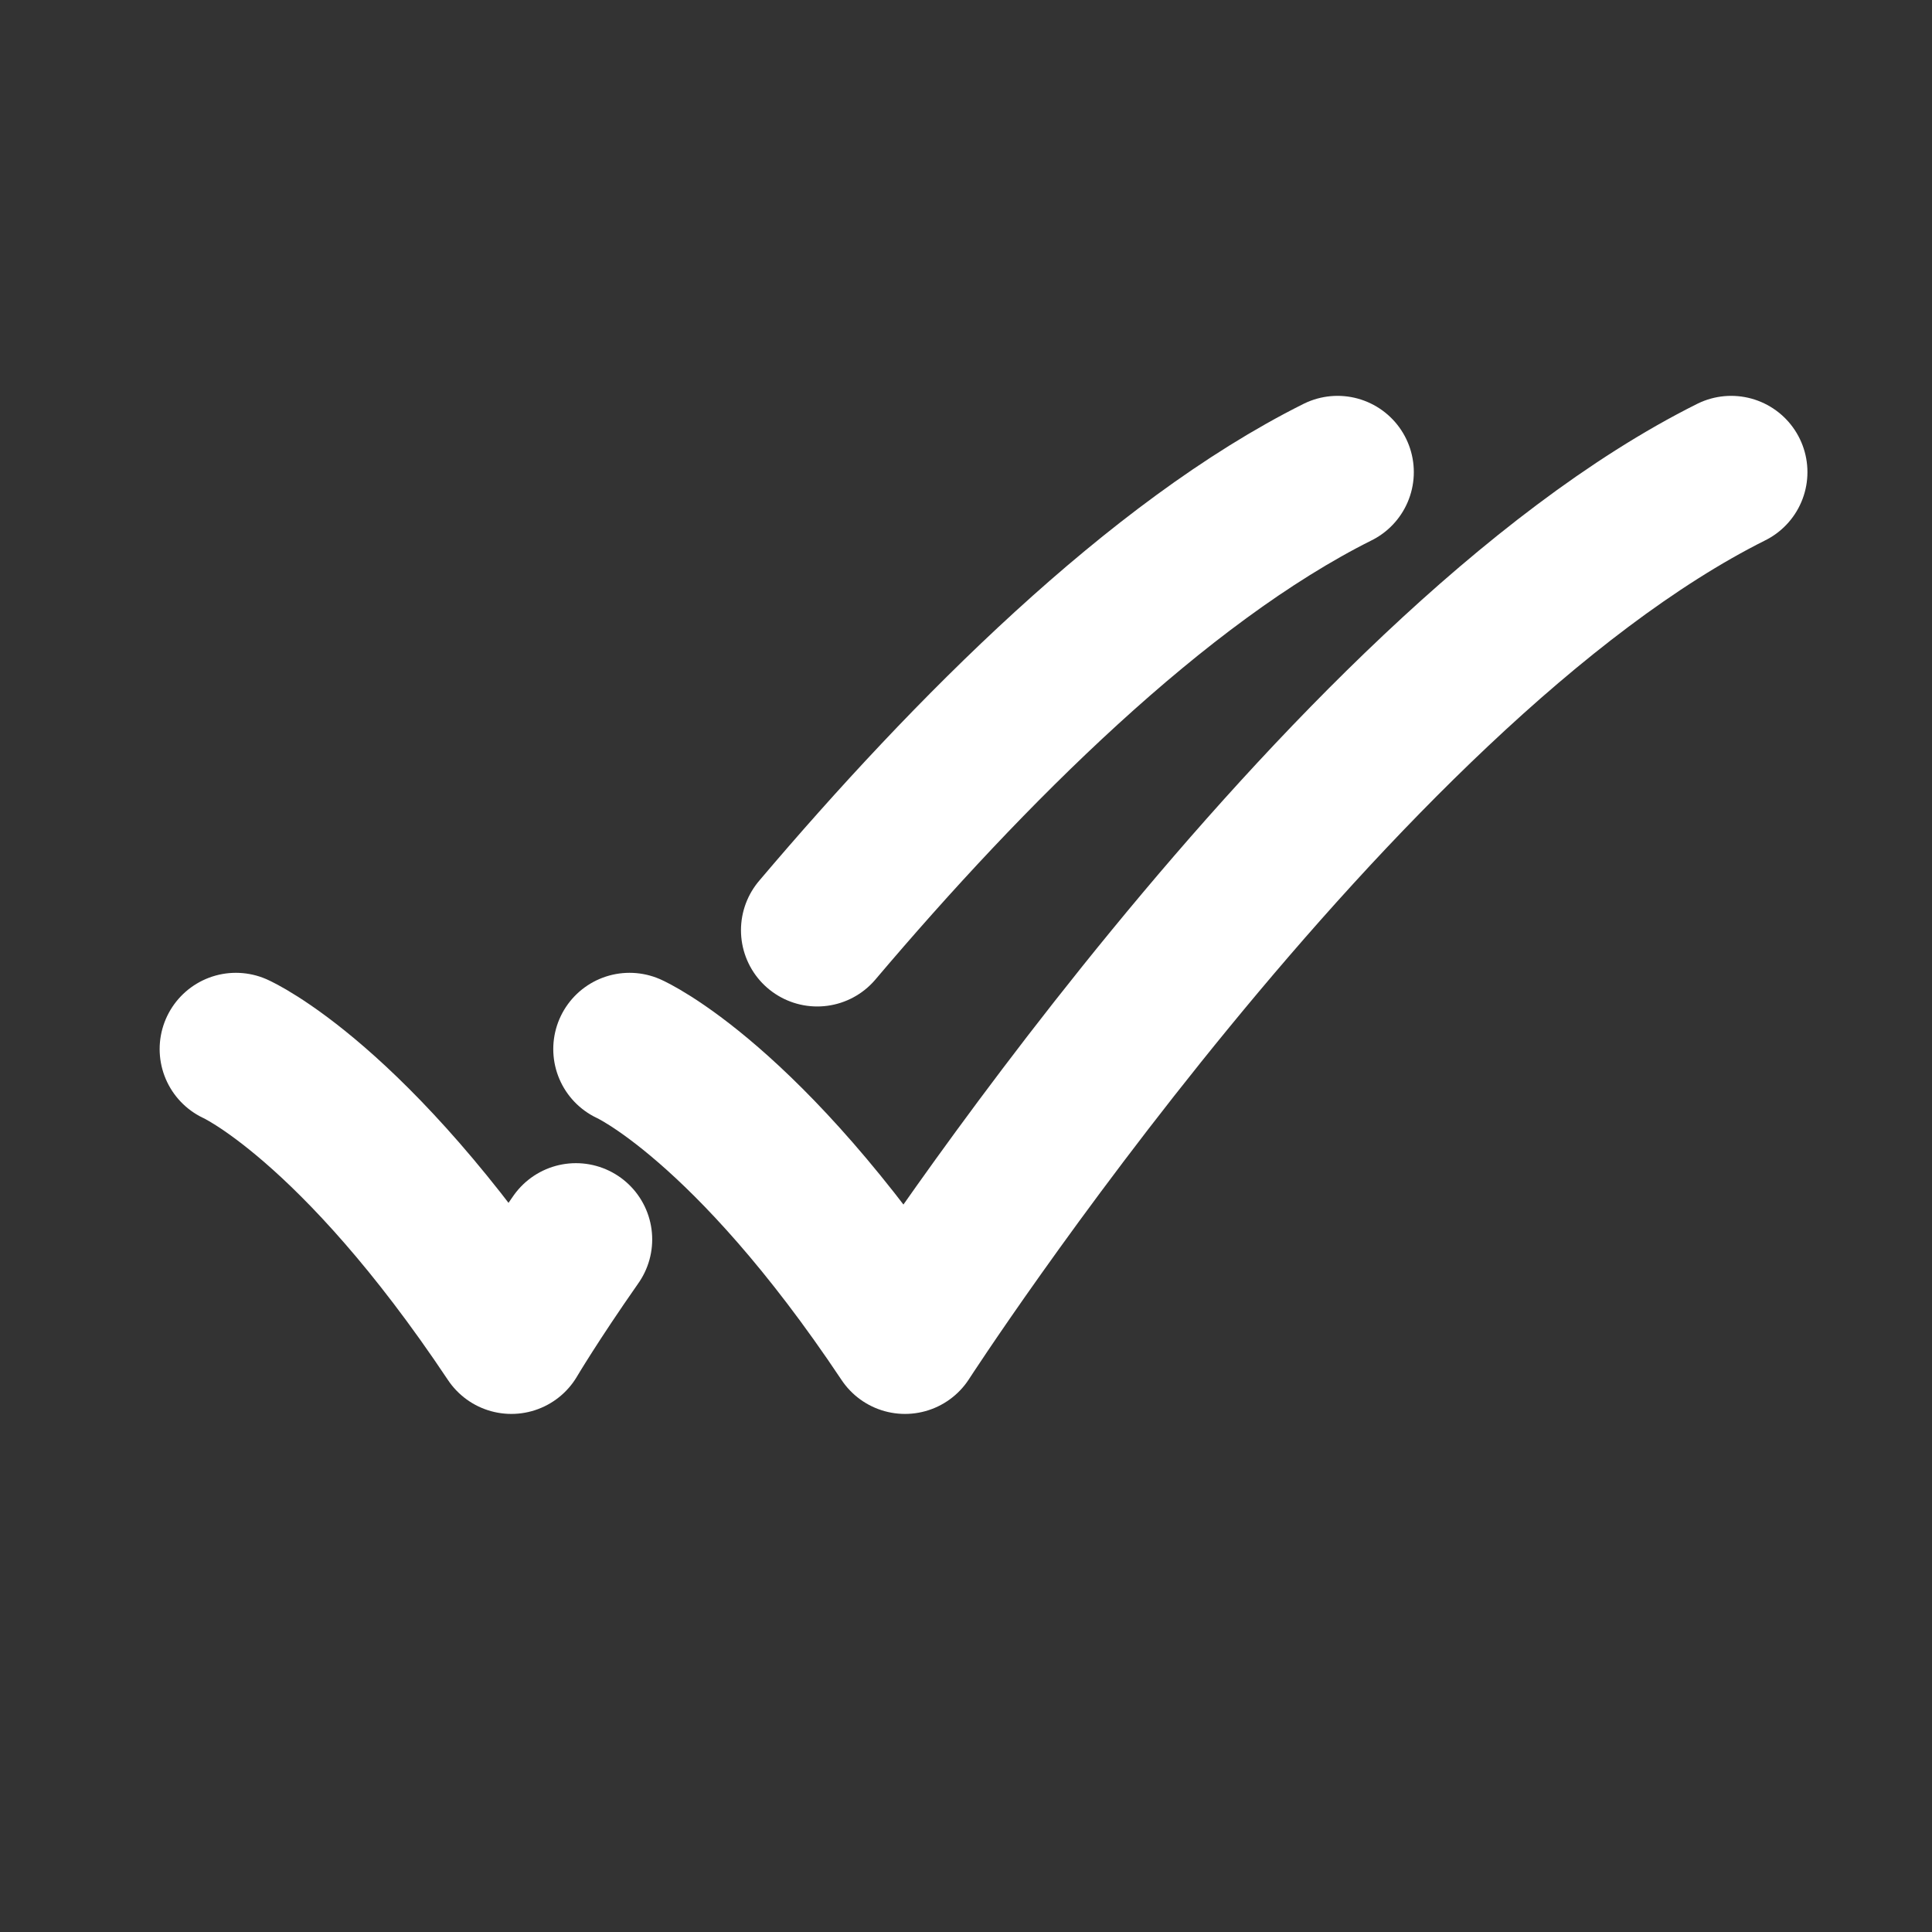
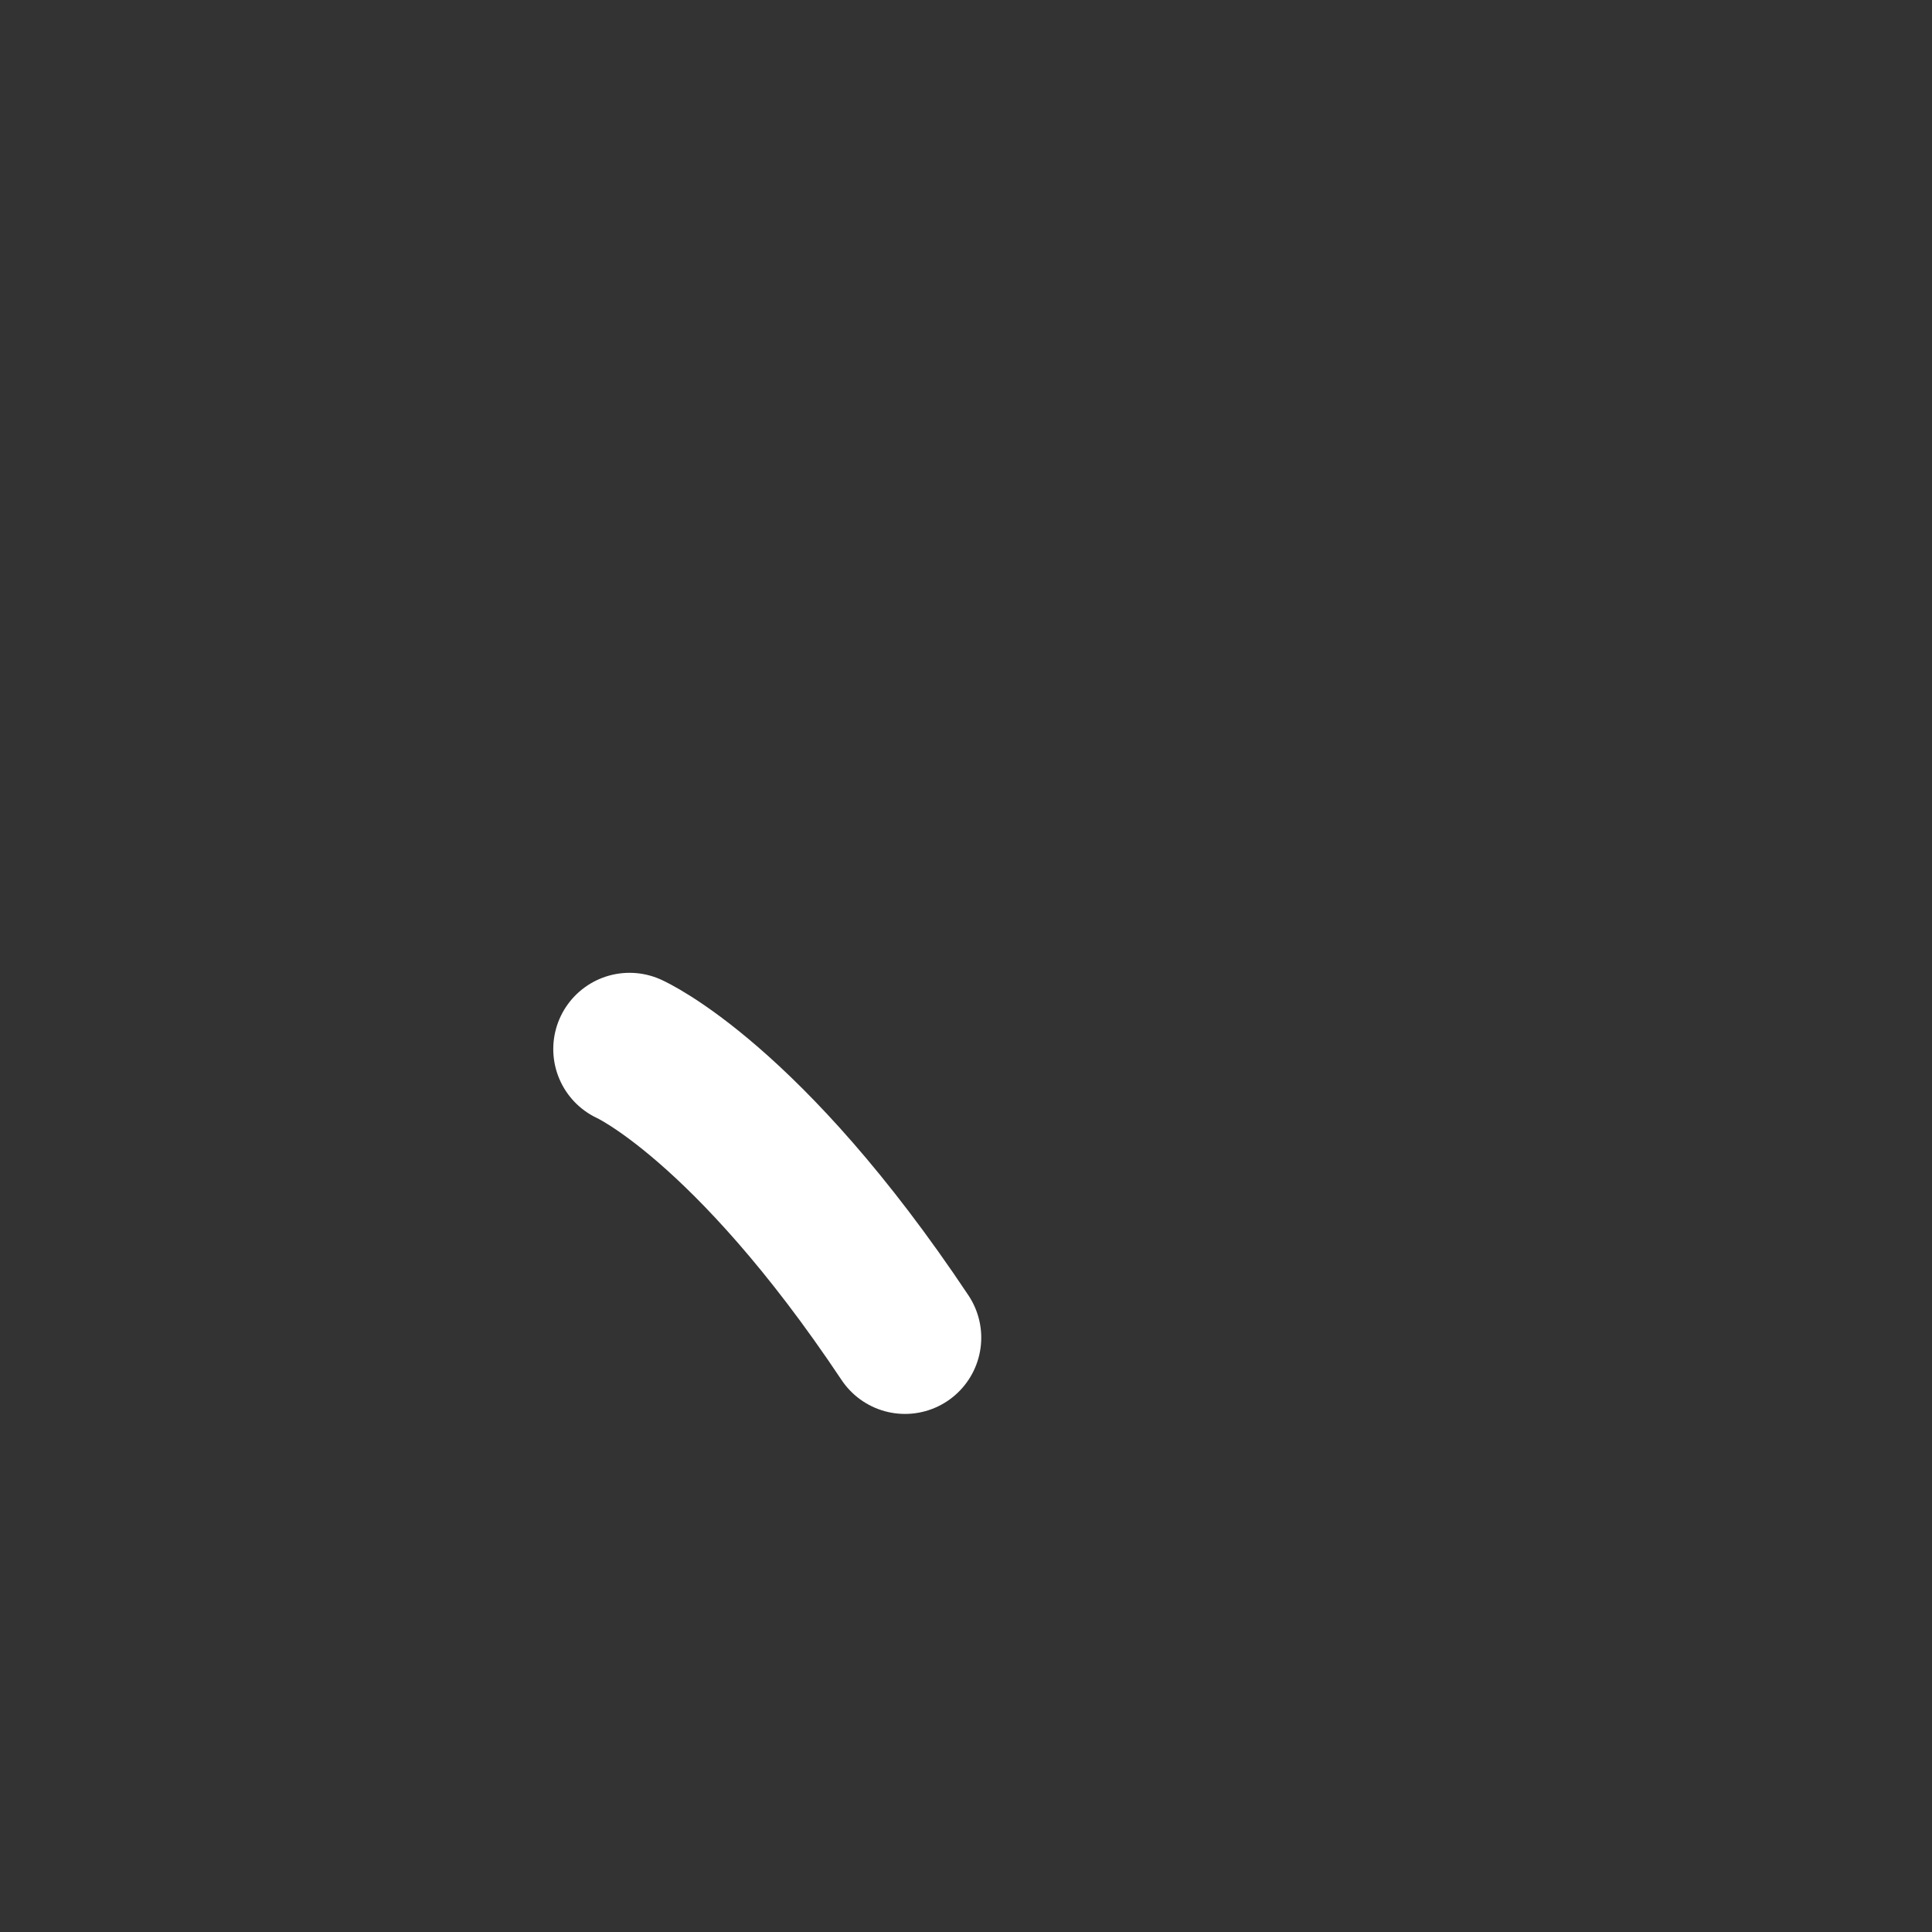
<svg xmlns="http://www.w3.org/2000/svg" width="19" height="19" viewBox="0 0 19 19" fill="none">
  <rect x="0" y="0" width="19" height="19" fill="#333333" stroke="none" />
-   <path d="M2.32 10.317C2.32 10.317 3.481 10.833 5.029 13.155C5.029 13.155 5.249 12.782 5.664 12.189M13.154 4.643C11.38 5.529 9.526 7.391 8.037 9.148" stroke="white" stroke-width="1.5" stroke-linecap="round" stroke-linejoin="round" />
-   <path d="M6.191 10.317C6.191 10.317 7.352 10.833 8.9 13.155C8.9 13.155 13.156 6.577 17.025 4.643" stroke="white" stroke-width="1.5" stroke-linecap="round" stroke-linejoin="round" />
+   <path d="M6.191 10.317C6.191 10.317 7.352 10.833 8.9 13.155" stroke="white" stroke-width="1.5" stroke-linecap="round" stroke-linejoin="round" />
</svg>